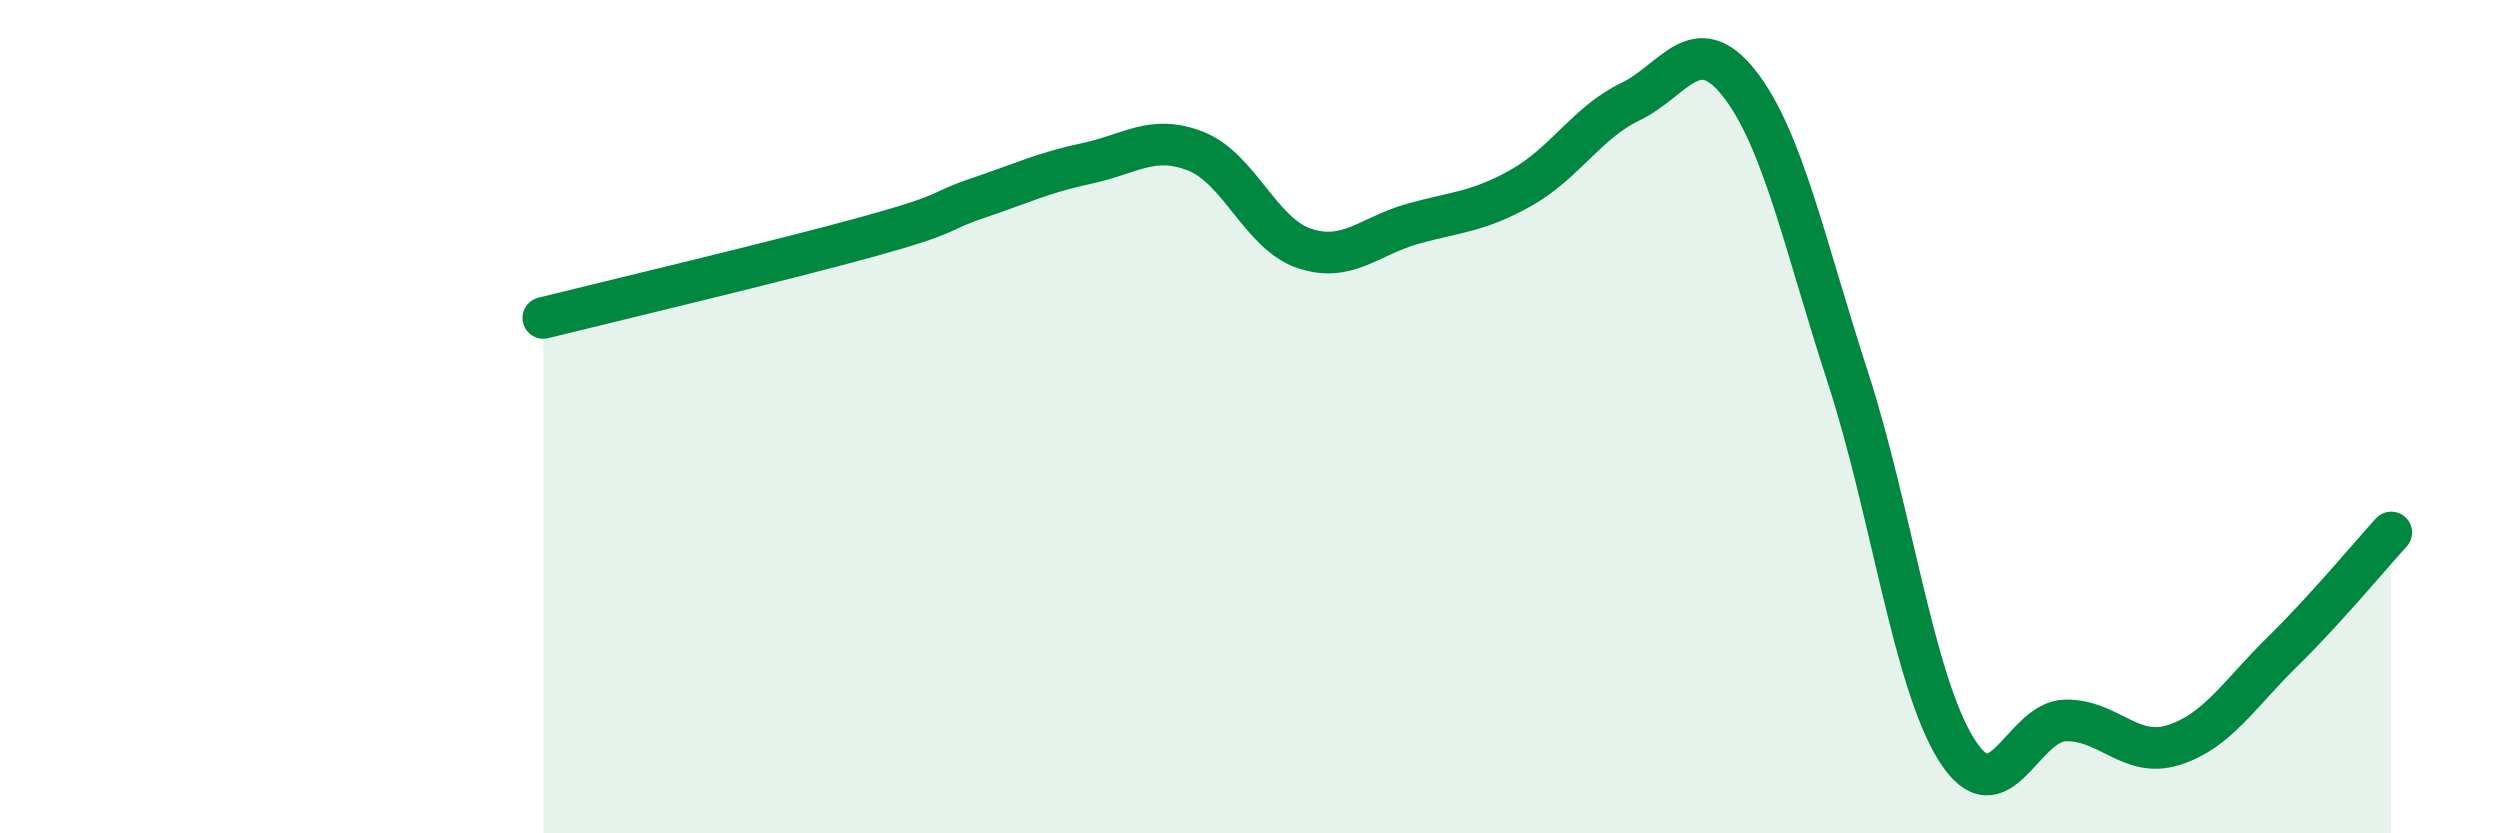
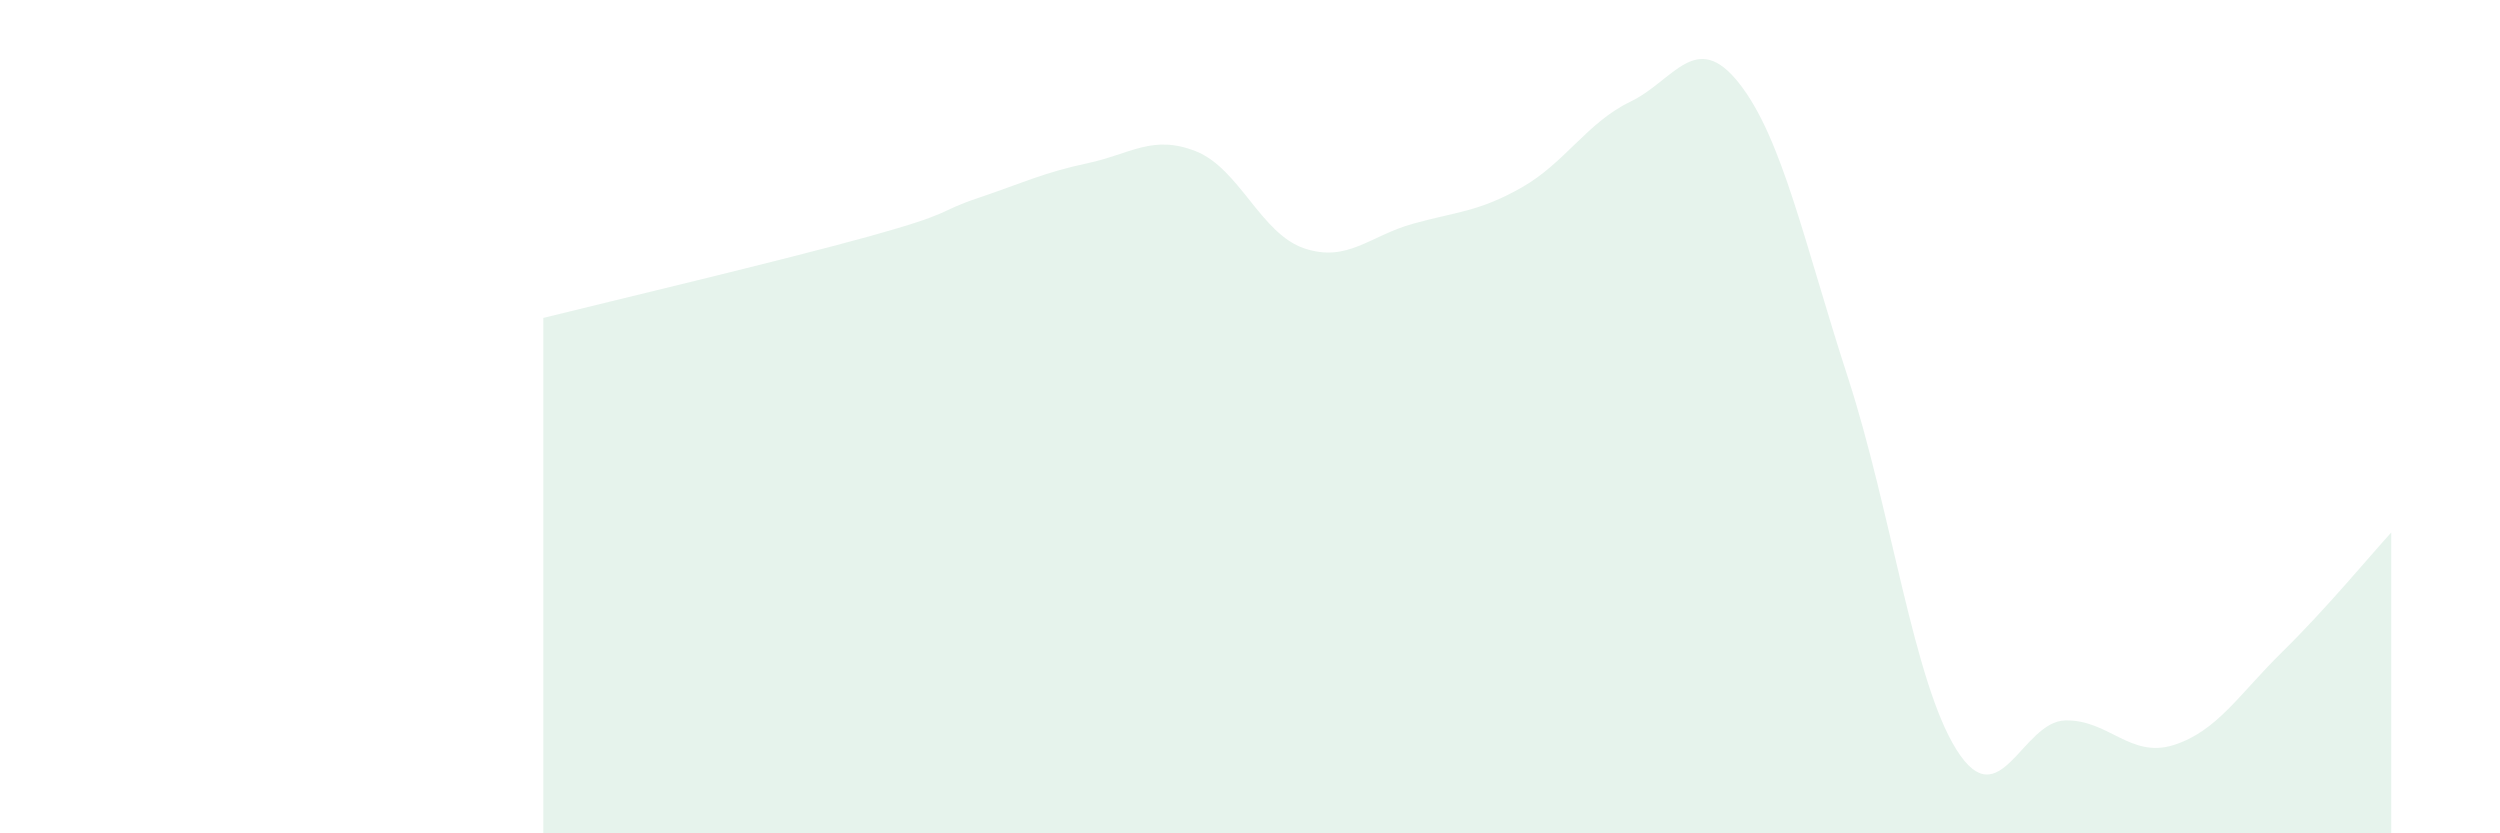
<svg xmlns="http://www.w3.org/2000/svg" width="60" height="20" viewBox="0 0 60 20">
  <path d="M 13.04,7.63 C 14.61,7.24 18.78,6.25 20.87,5.67 C 22.96,5.09 22.44,5.1 23.48,4.75 C 24.52,4.4 25.05,4.14 26.09,3.92 C 27.13,3.7 27.66,3.22 28.7,3.63 C 29.74,4.04 30.26,5.61 31.3,5.96 C 32.34,6.31 32.87,5.66 33.91,5.37 C 34.95,5.08 35.48,5.09 36.52,4.5 C 37.56,3.91 38.09,2.94 39.13,2.44 C 40.17,1.94 40.7,0.68 41.74,2 C 42.78,3.32 43.31,5.86 44.35,9.06 C 45.39,12.26 45.92,16.35 46.96,18 C 48,19.65 48.53,17.31 49.57,17.29 C 50.61,17.27 51.13,18.21 52.17,17.88 C 53.21,17.55 53.74,16.66 54.78,15.64 C 55.82,14.62 56.87,13.35 57.39,12.78L57.39 20L13.04 20Z" fill="#008740" opacity="0.1" stroke-linecap="round" stroke-linejoin="round" />
-   <path d="M 13.04,7.63 C 14.61,7.24 18.78,6.25 20.87,5.67 C 22.96,5.09 22.44,5.1 23.48,4.75 C 24.52,4.4 25.05,4.14 26.09,3.92 C 27.13,3.7 27.66,3.22 28.7,3.63 C 29.74,4.04 30.26,5.61 31.3,5.96 C 32.34,6.31 32.87,5.66 33.91,5.37 C 34.95,5.08 35.48,5.09 36.52,4.5 C 37.56,3.91 38.09,2.94 39.13,2.44 C 40.17,1.94 40.7,0.68 41.74,2 C 42.78,3.32 43.31,5.86 44.35,9.06 C 45.39,12.26 45.92,16.35 46.96,18 C 48,19.65 48.53,17.31 49.57,17.29 C 50.61,17.27 51.13,18.21 52.17,17.88 C 53.21,17.55 53.74,16.66 54.78,15.64 C 55.82,14.62 56.87,13.35 57.39,12.78" stroke="#008740" stroke-width="1" fill="none" stroke-linecap="round" stroke-linejoin="round" />
</svg>